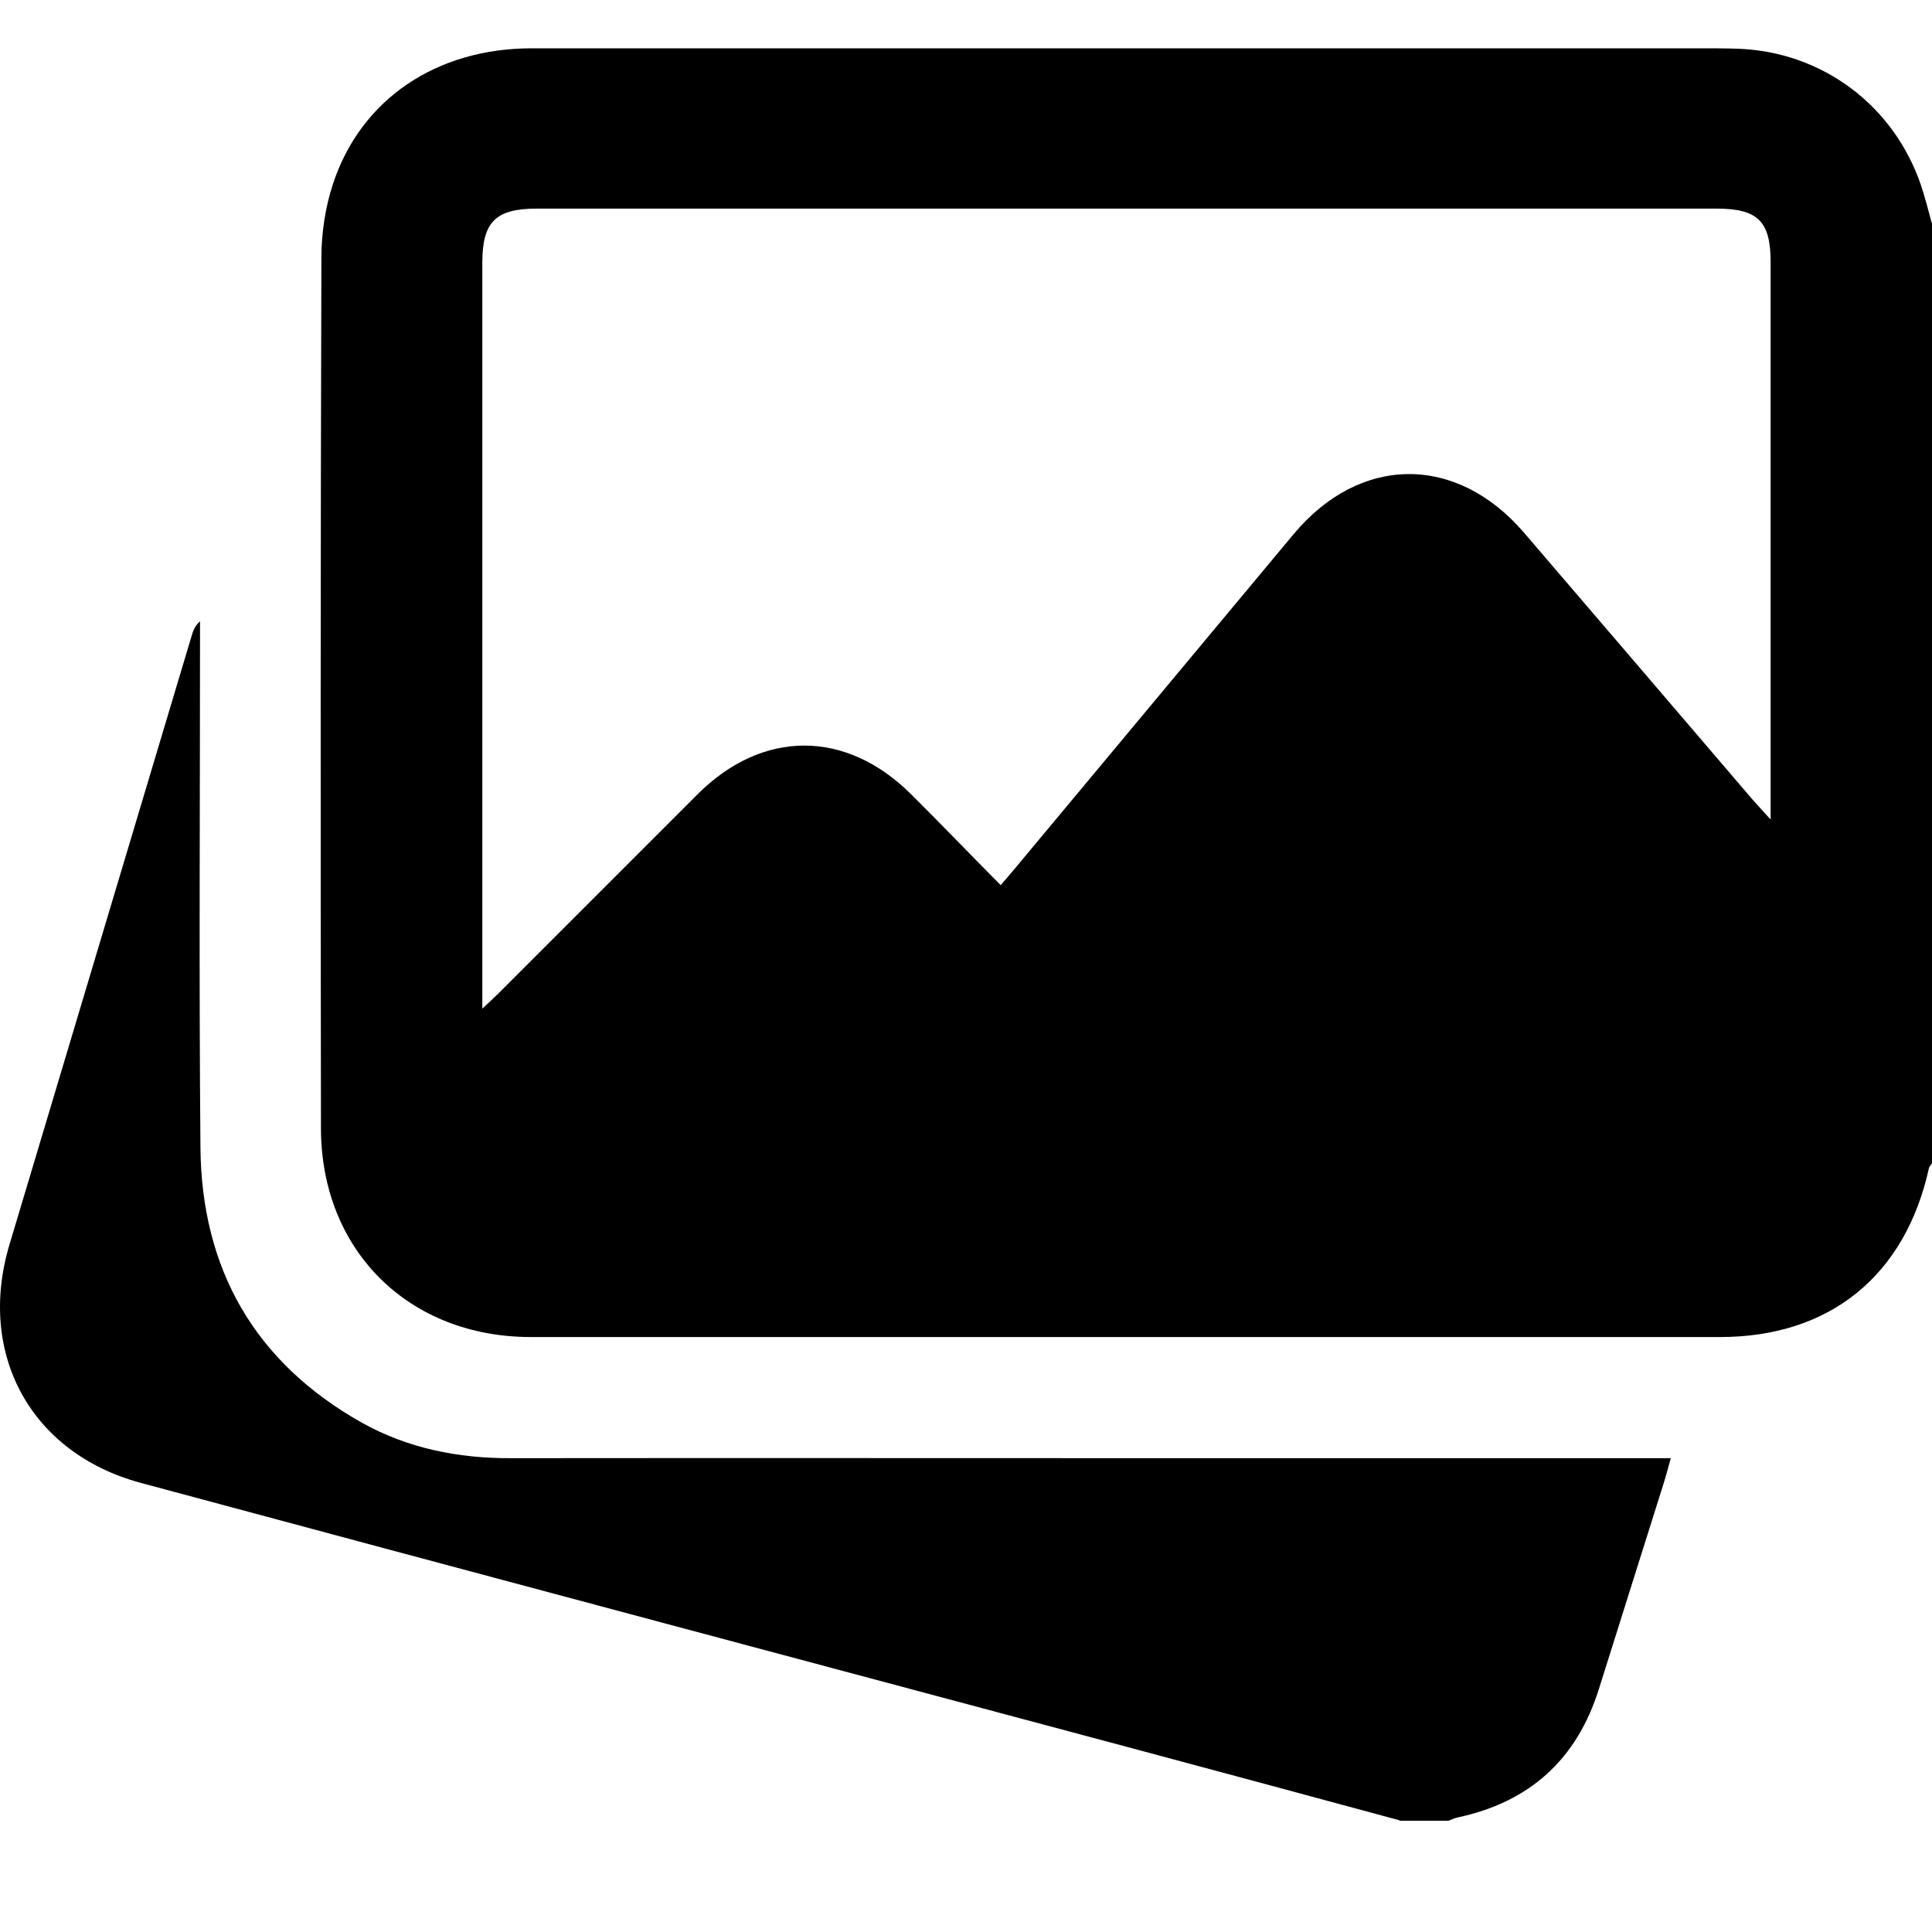
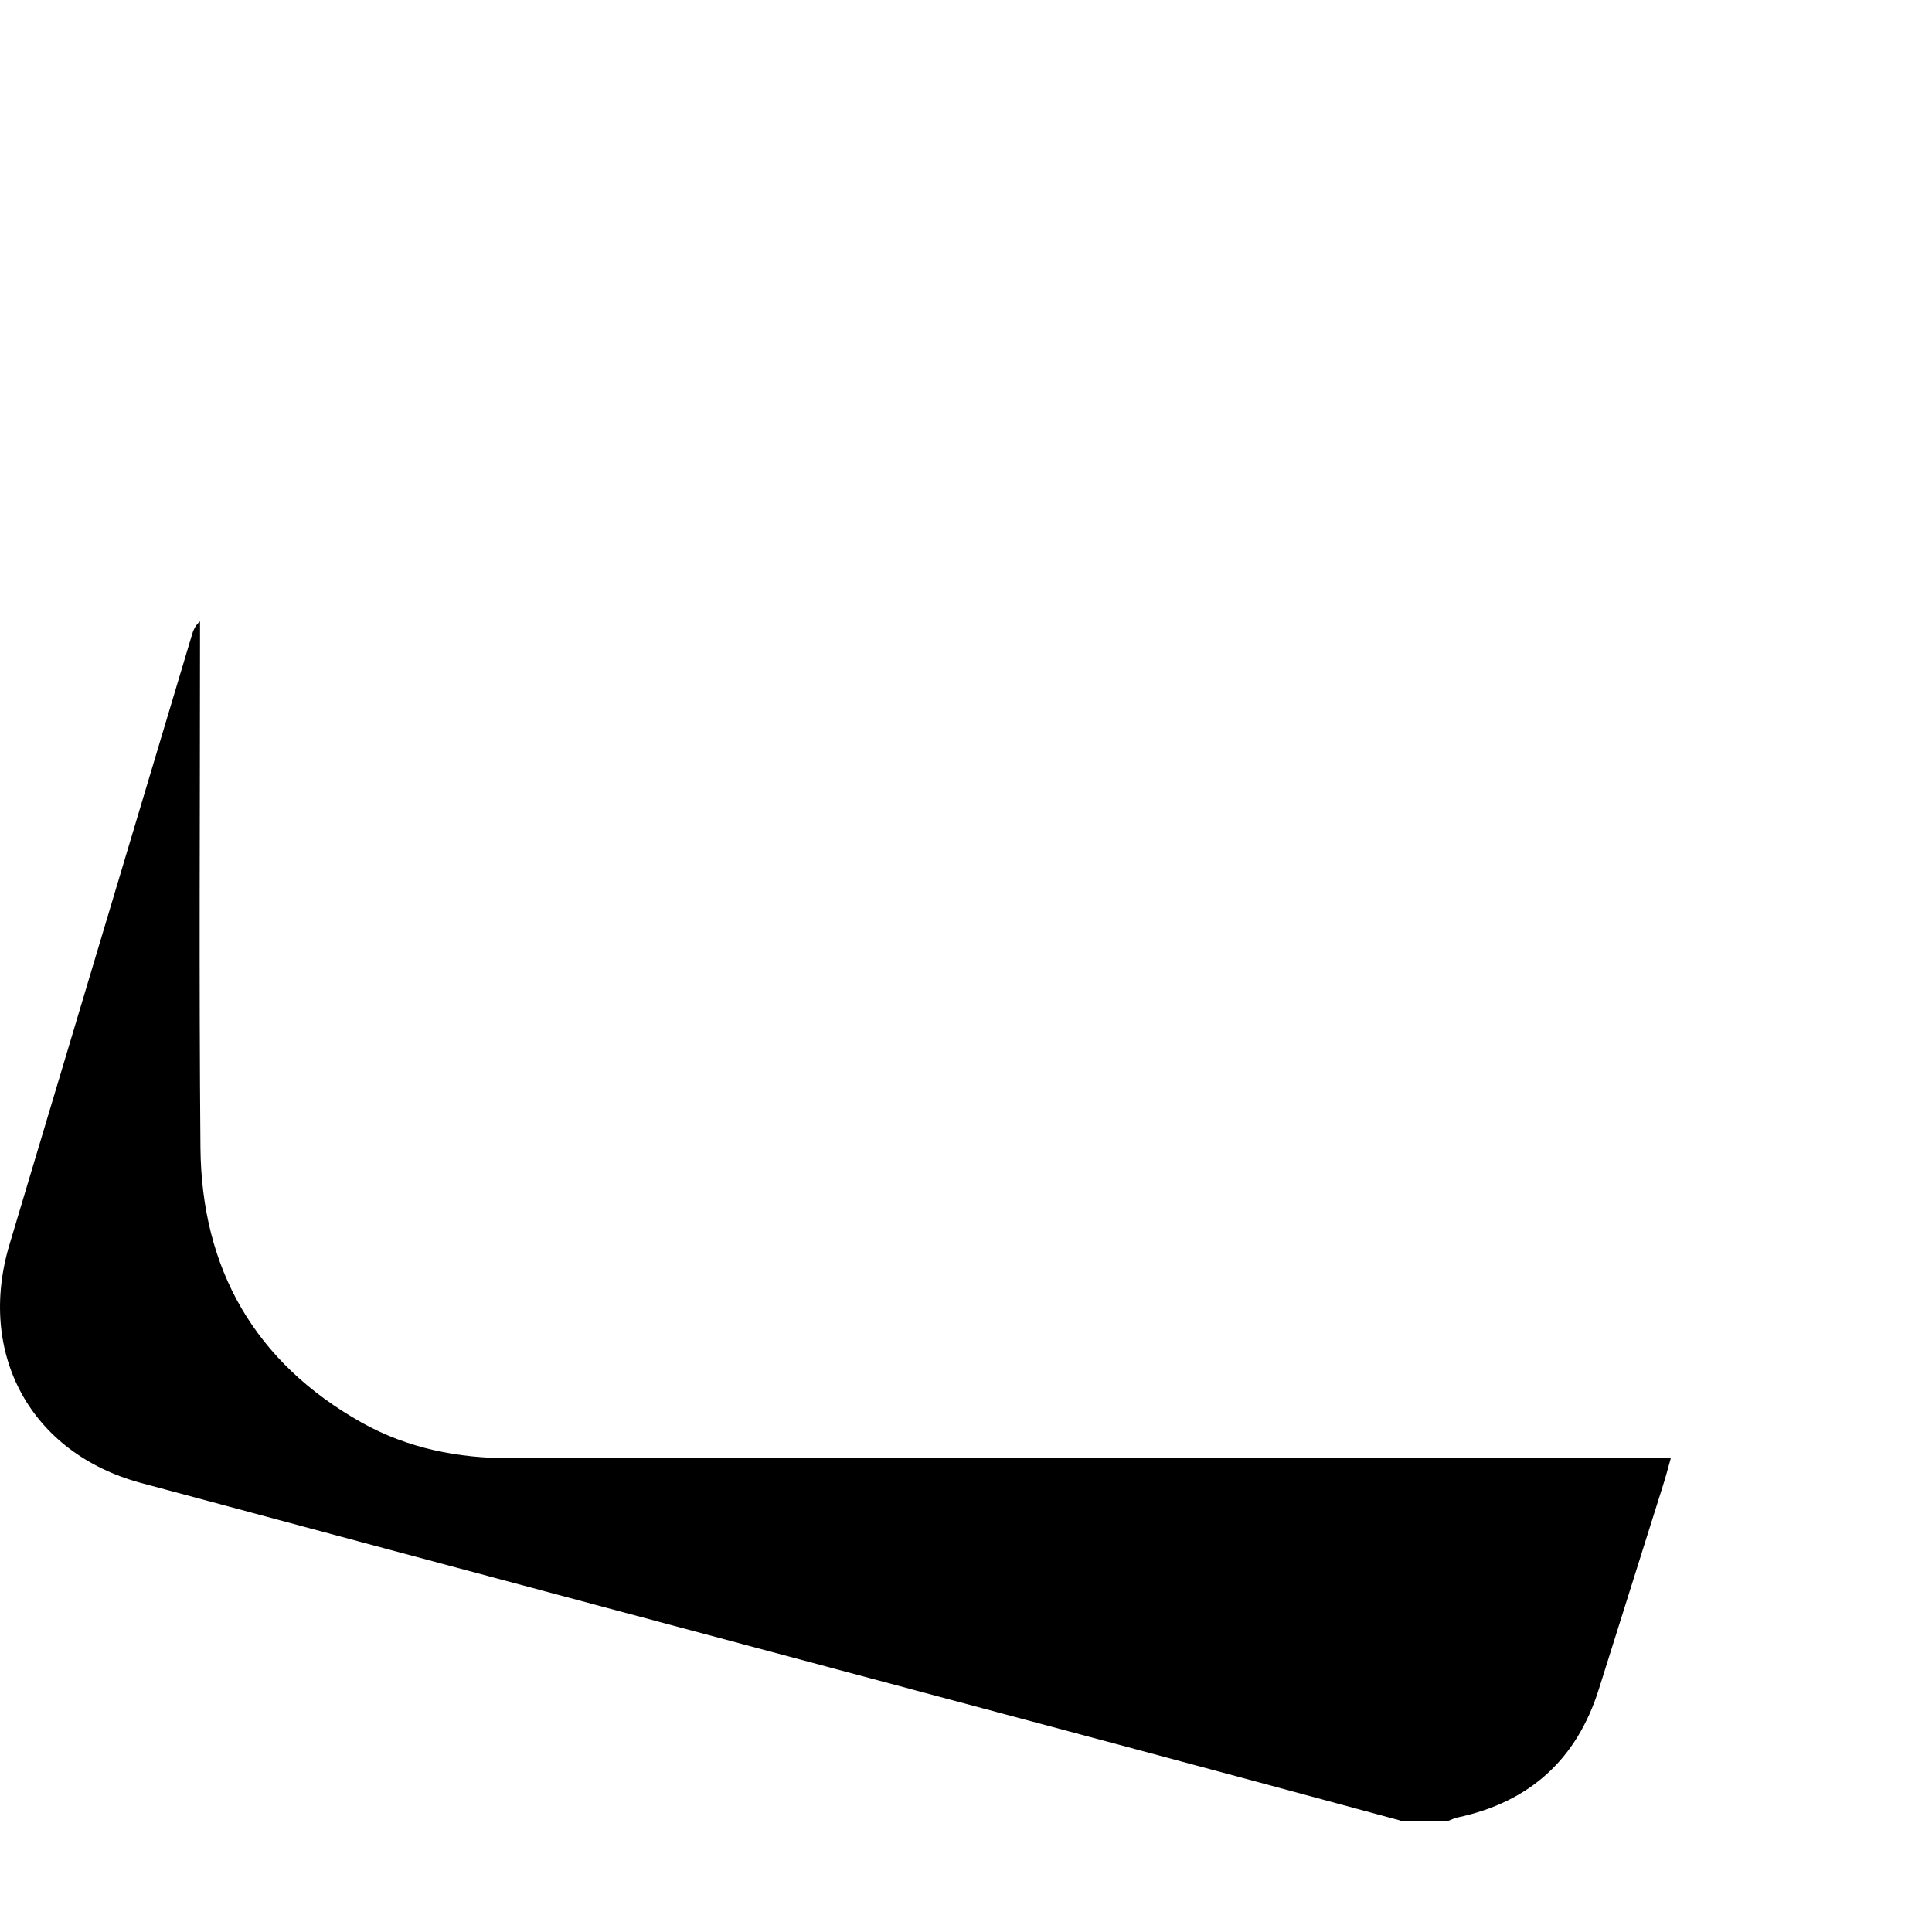
<svg xmlns="http://www.w3.org/2000/svg" width="40" height="40" viewBox="0 0 40 40" fill="none">
-   <path d="M40 4.618V24.086C39.978 24.117 39.947 24.149 39.938 24.18C39.448 26.412 37.884 27.682 35.612 27.682C27.405 27.682 19.199 27.682 10.993 27.682C8.462 27.682 6.649 25.891 6.645 23.36C6.636 17.355 6.636 11.349 6.654 5.339C6.654 4.827 6.734 4.292 6.894 3.807C7.473 2.051 9.037 1 11.011 1C19.074 1 27.138 1 35.202 1C35.46 1 35.723 1 35.981 1.009C37.723 1.071 39.207 2.176 39.773 3.838C39.857 4.092 39.924 4.355 39.995 4.618H40ZM9.982 20.887C10.142 20.736 10.236 20.651 10.325 20.562C11.697 19.19 13.069 17.818 14.441 16.446C15.787 15.1 17.515 15.1 18.865 16.446C19.484 17.061 20.086 17.689 20.718 18.326C20.852 18.17 20.954 18.054 21.052 17.934C22.964 15.644 24.87 13.35 26.782 11.06C28.158 9.411 30.154 9.402 31.549 11.024C33.126 12.864 34.703 14.704 36.276 16.544C36.378 16.66 36.485 16.776 36.659 16.967V16.49C36.659 12.806 36.659 9.117 36.659 5.433C36.659 4.577 36.396 4.319 35.532 4.319C27.392 4.319 19.253 4.319 11.113 4.319C10.262 4.319 9.986 4.595 9.986 5.437C9.986 10.427 9.986 15.417 9.986 20.406V20.887H9.982Z" fill="black" />
  <path d="M28.978 37.688C27.049 37.166 25.116 36.645 23.186 36.128C16.428 34.32 9.67 32.52 2.916 30.702C0.635 30.087 -0.483 28.029 0.198 25.761C1.454 21.565 2.711 17.363 3.967 13.167C3.998 13.06 4.034 12.957 4.141 12.864C4.141 13.002 4.141 13.14 4.141 13.283C4.141 16.776 4.119 20.264 4.15 23.757C4.172 26.274 5.273 28.207 7.491 29.455C8.44 29.985 9.483 30.194 10.57 30.19C15.194 30.185 19.818 30.19 24.438 30.19C27.668 30.19 30.898 30.19 34.128 30.19H34.592C34.534 30.399 34.485 30.586 34.427 30.765C33.986 32.168 33.545 33.567 33.103 34.97C32.645 36.431 31.665 37.313 30.172 37.63C30.11 37.643 30.052 37.674 29.989 37.697H28.974L28.978 37.688Z" fill="black" />
</svg>